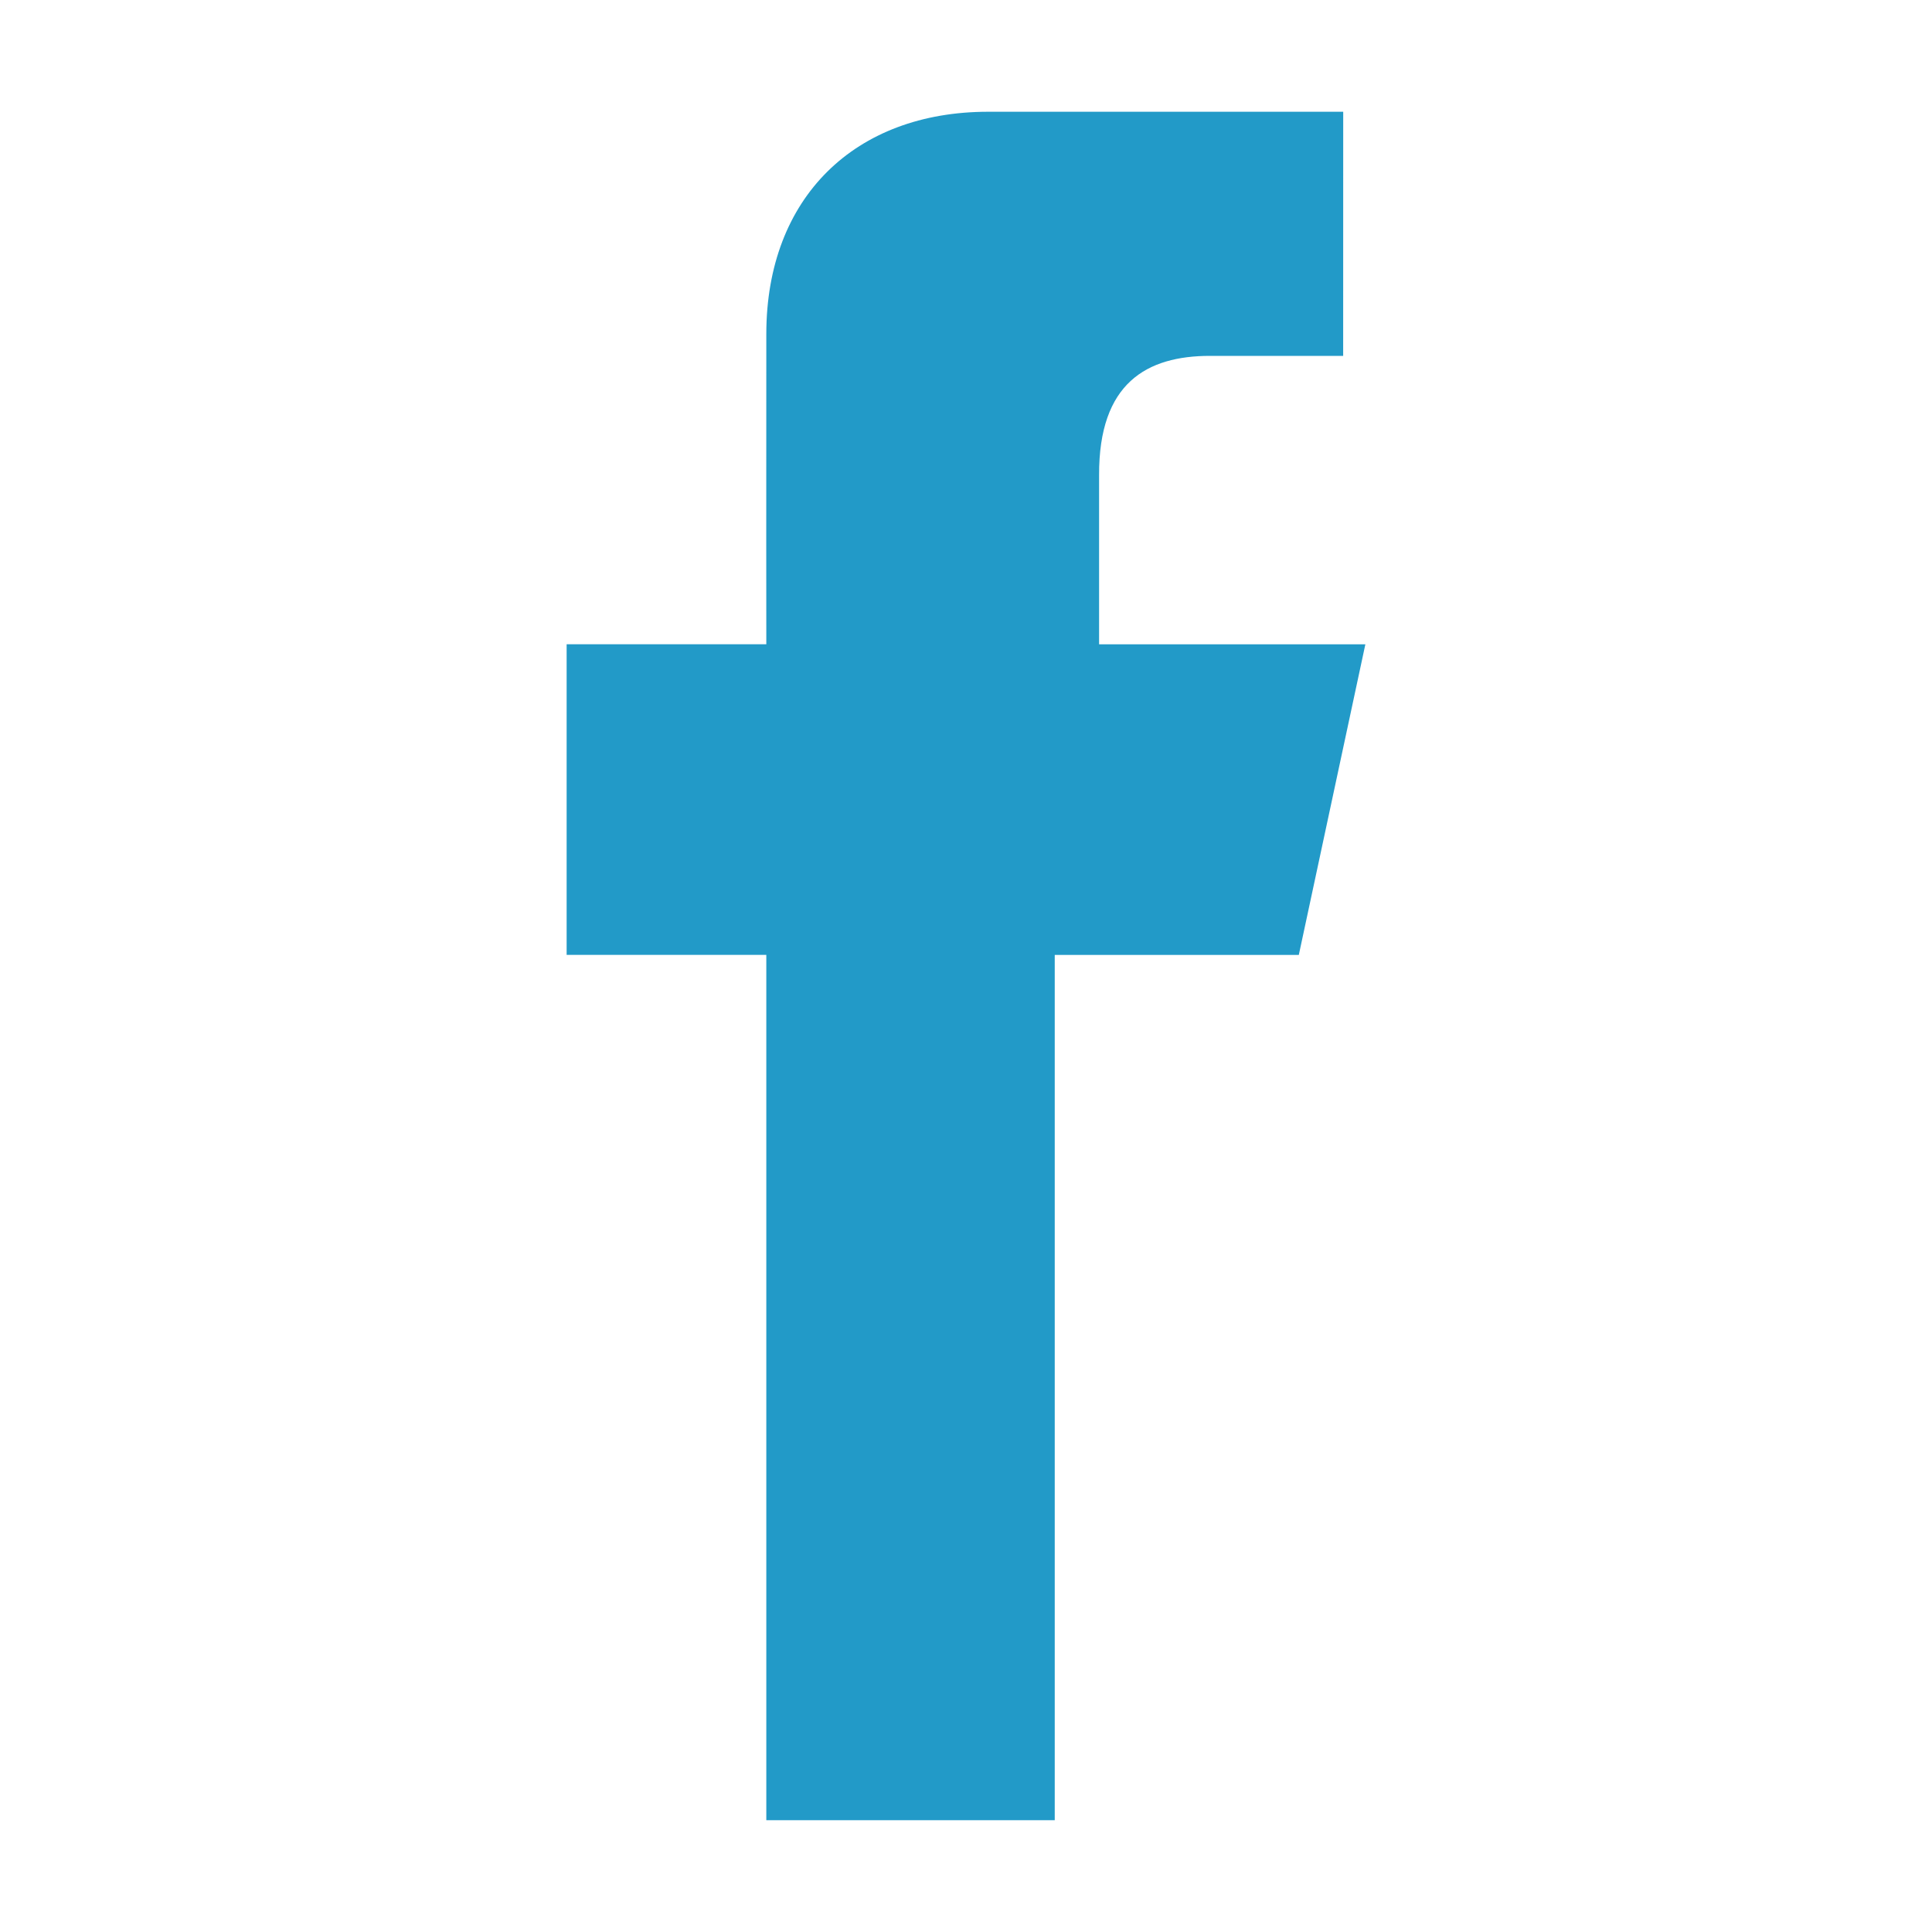
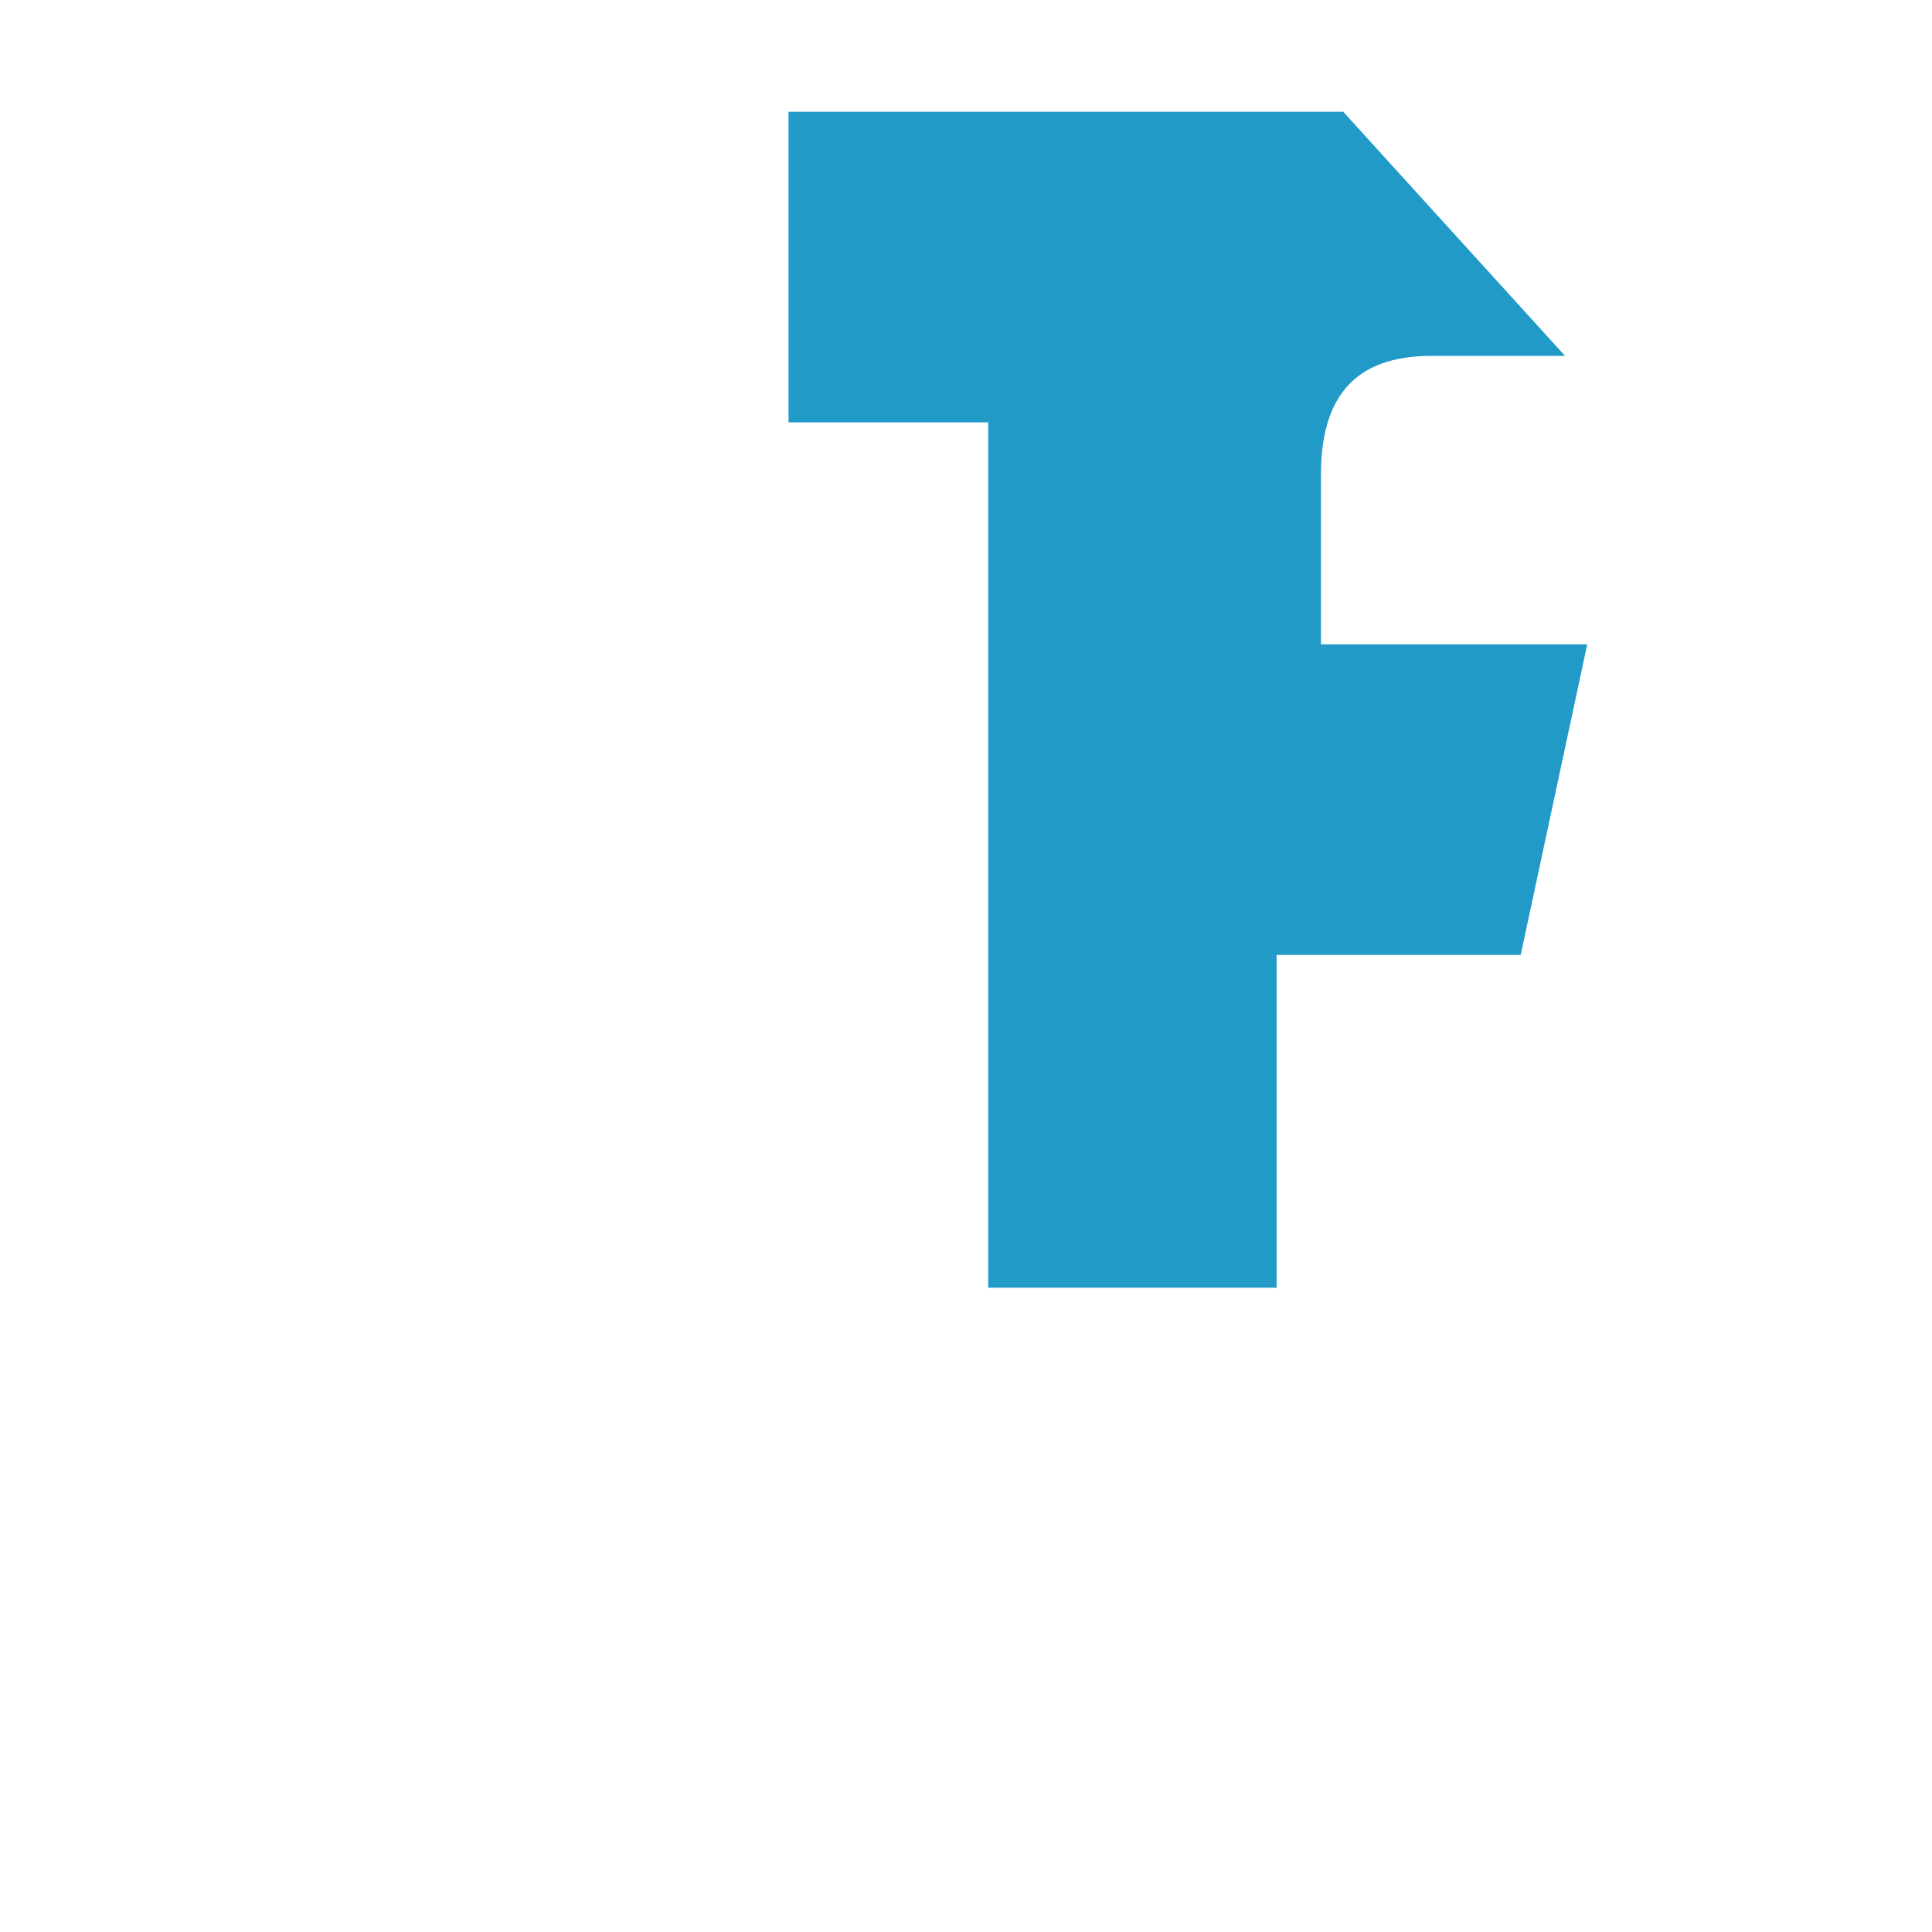
<svg xmlns="http://www.w3.org/2000/svg" xmlns:ns1="http://sodipodi.sourceforge.net/DTD/sodipodi-0.dtd" xmlns:ns2="http://www.inkscape.org/namespaces/inkscape" version="1.1" id="svg3341" width="45" height="45" viewBox="0 0 45 45" ns1:docname="facebook.svg" ns2:version="1.0 (4035a4fb49, 2020-05-01)">
  <defs id="defs3345" />
  <ns1:namedview ns2:document-rotation="0" pagecolor="#ffffff" bordercolor="#666666" borderopacity="1" objecttolerance="10" gridtolerance="10" guidetolerance="10" ns2:pageopacity="0" ns2:pageshadow="2" ns2:window-width="1301" ns2:window-height="1095" id="namedview3343" showgrid="false" ns2:zoom="12.365385" ns2:cx="18.502453" ns2:cy="22.729597" ns2:window-x="589" ns2:window-y="13" ns2:window-maximized="0" ns2:current-layer="layer1" fit-margin-top="0" fit-margin-left="0" fit-margin-right="0" fit-margin-bottom="0" />
  <g ns2:groupmode="layer" id="layer1" ns2:label="Image 1" transform="translate(-16.5,-7.5)">
-     <path ns1:nodetypes="csscccccccccccscc" id="path3353-2" d="m 47.786,10.103 h -8.269 c -3.102,0 -5.164,1.995 -5.168,5.168 -0.004,3.323 0,7.235 0,7.235 h -4.651 v 7.235 h 4.651 v 20.155 h 6.718 V 29.742 h 5.685 l 1.55,-7.235 h -6.202 c 0,0 0,-2.176 0,-3.94 -0.008,-2.149 1.112,-2.778 2.584,-2.778 1.423,0 3.101,10e-7 3.101,10e-7 z" style="display:inline;fill:#229ac8;fill-opacity:1;fill-rule:evenodd;stroke:none;stroke-width:1.034px;stroke-linecap:butt;stroke-linejoin:miter;stroke-opacity:0.333" />
+     <path ns1:nodetypes="csscccccccccccscc" id="path3353-2" d="m 47.786,10.103 h -8.269 h -4.651 v 7.235 h 4.651 v 20.155 h 6.718 V 29.742 h 5.685 l 1.55,-7.235 h -6.202 c 0,0 0,-2.176 0,-3.94 -0.008,-2.149 1.112,-2.778 2.584,-2.778 1.423,0 3.101,10e-7 3.101,10e-7 z" style="display:inline;fill:#229ac8;fill-opacity:1;fill-rule:evenodd;stroke:none;stroke-width:1.034px;stroke-linecap:butt;stroke-linejoin:miter;stroke-opacity:0.333" />
  </g>
</svg>